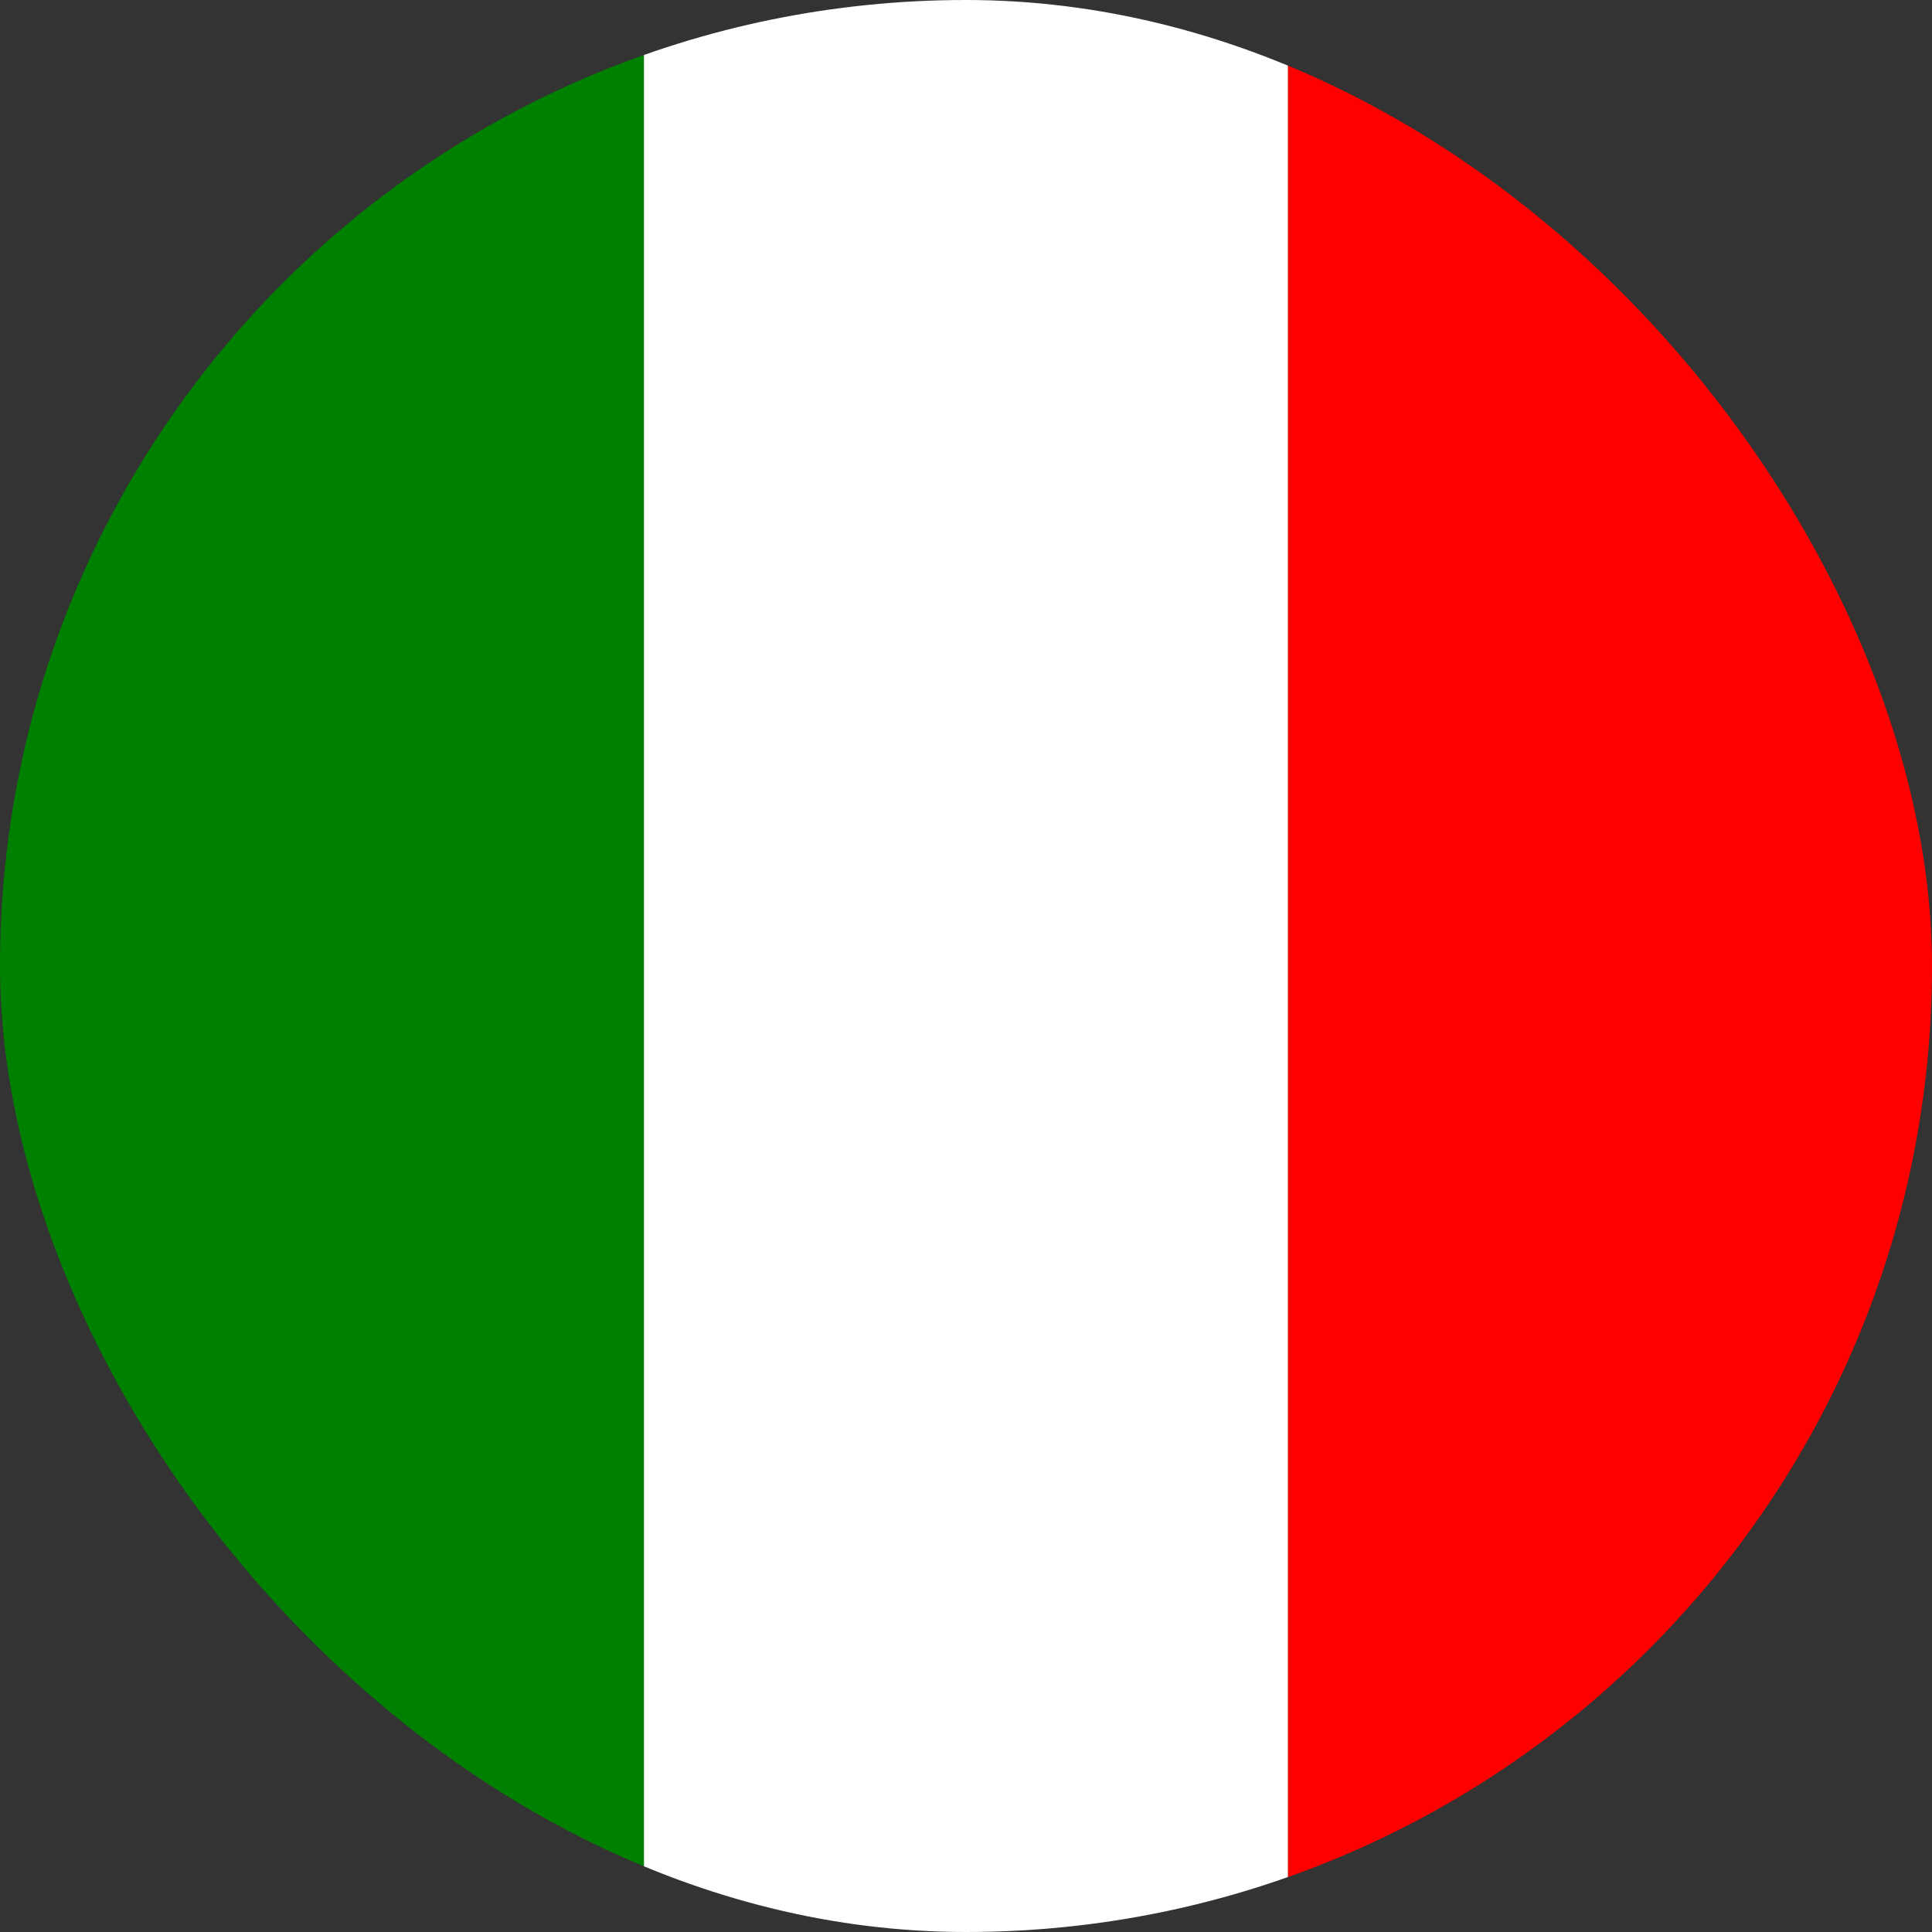
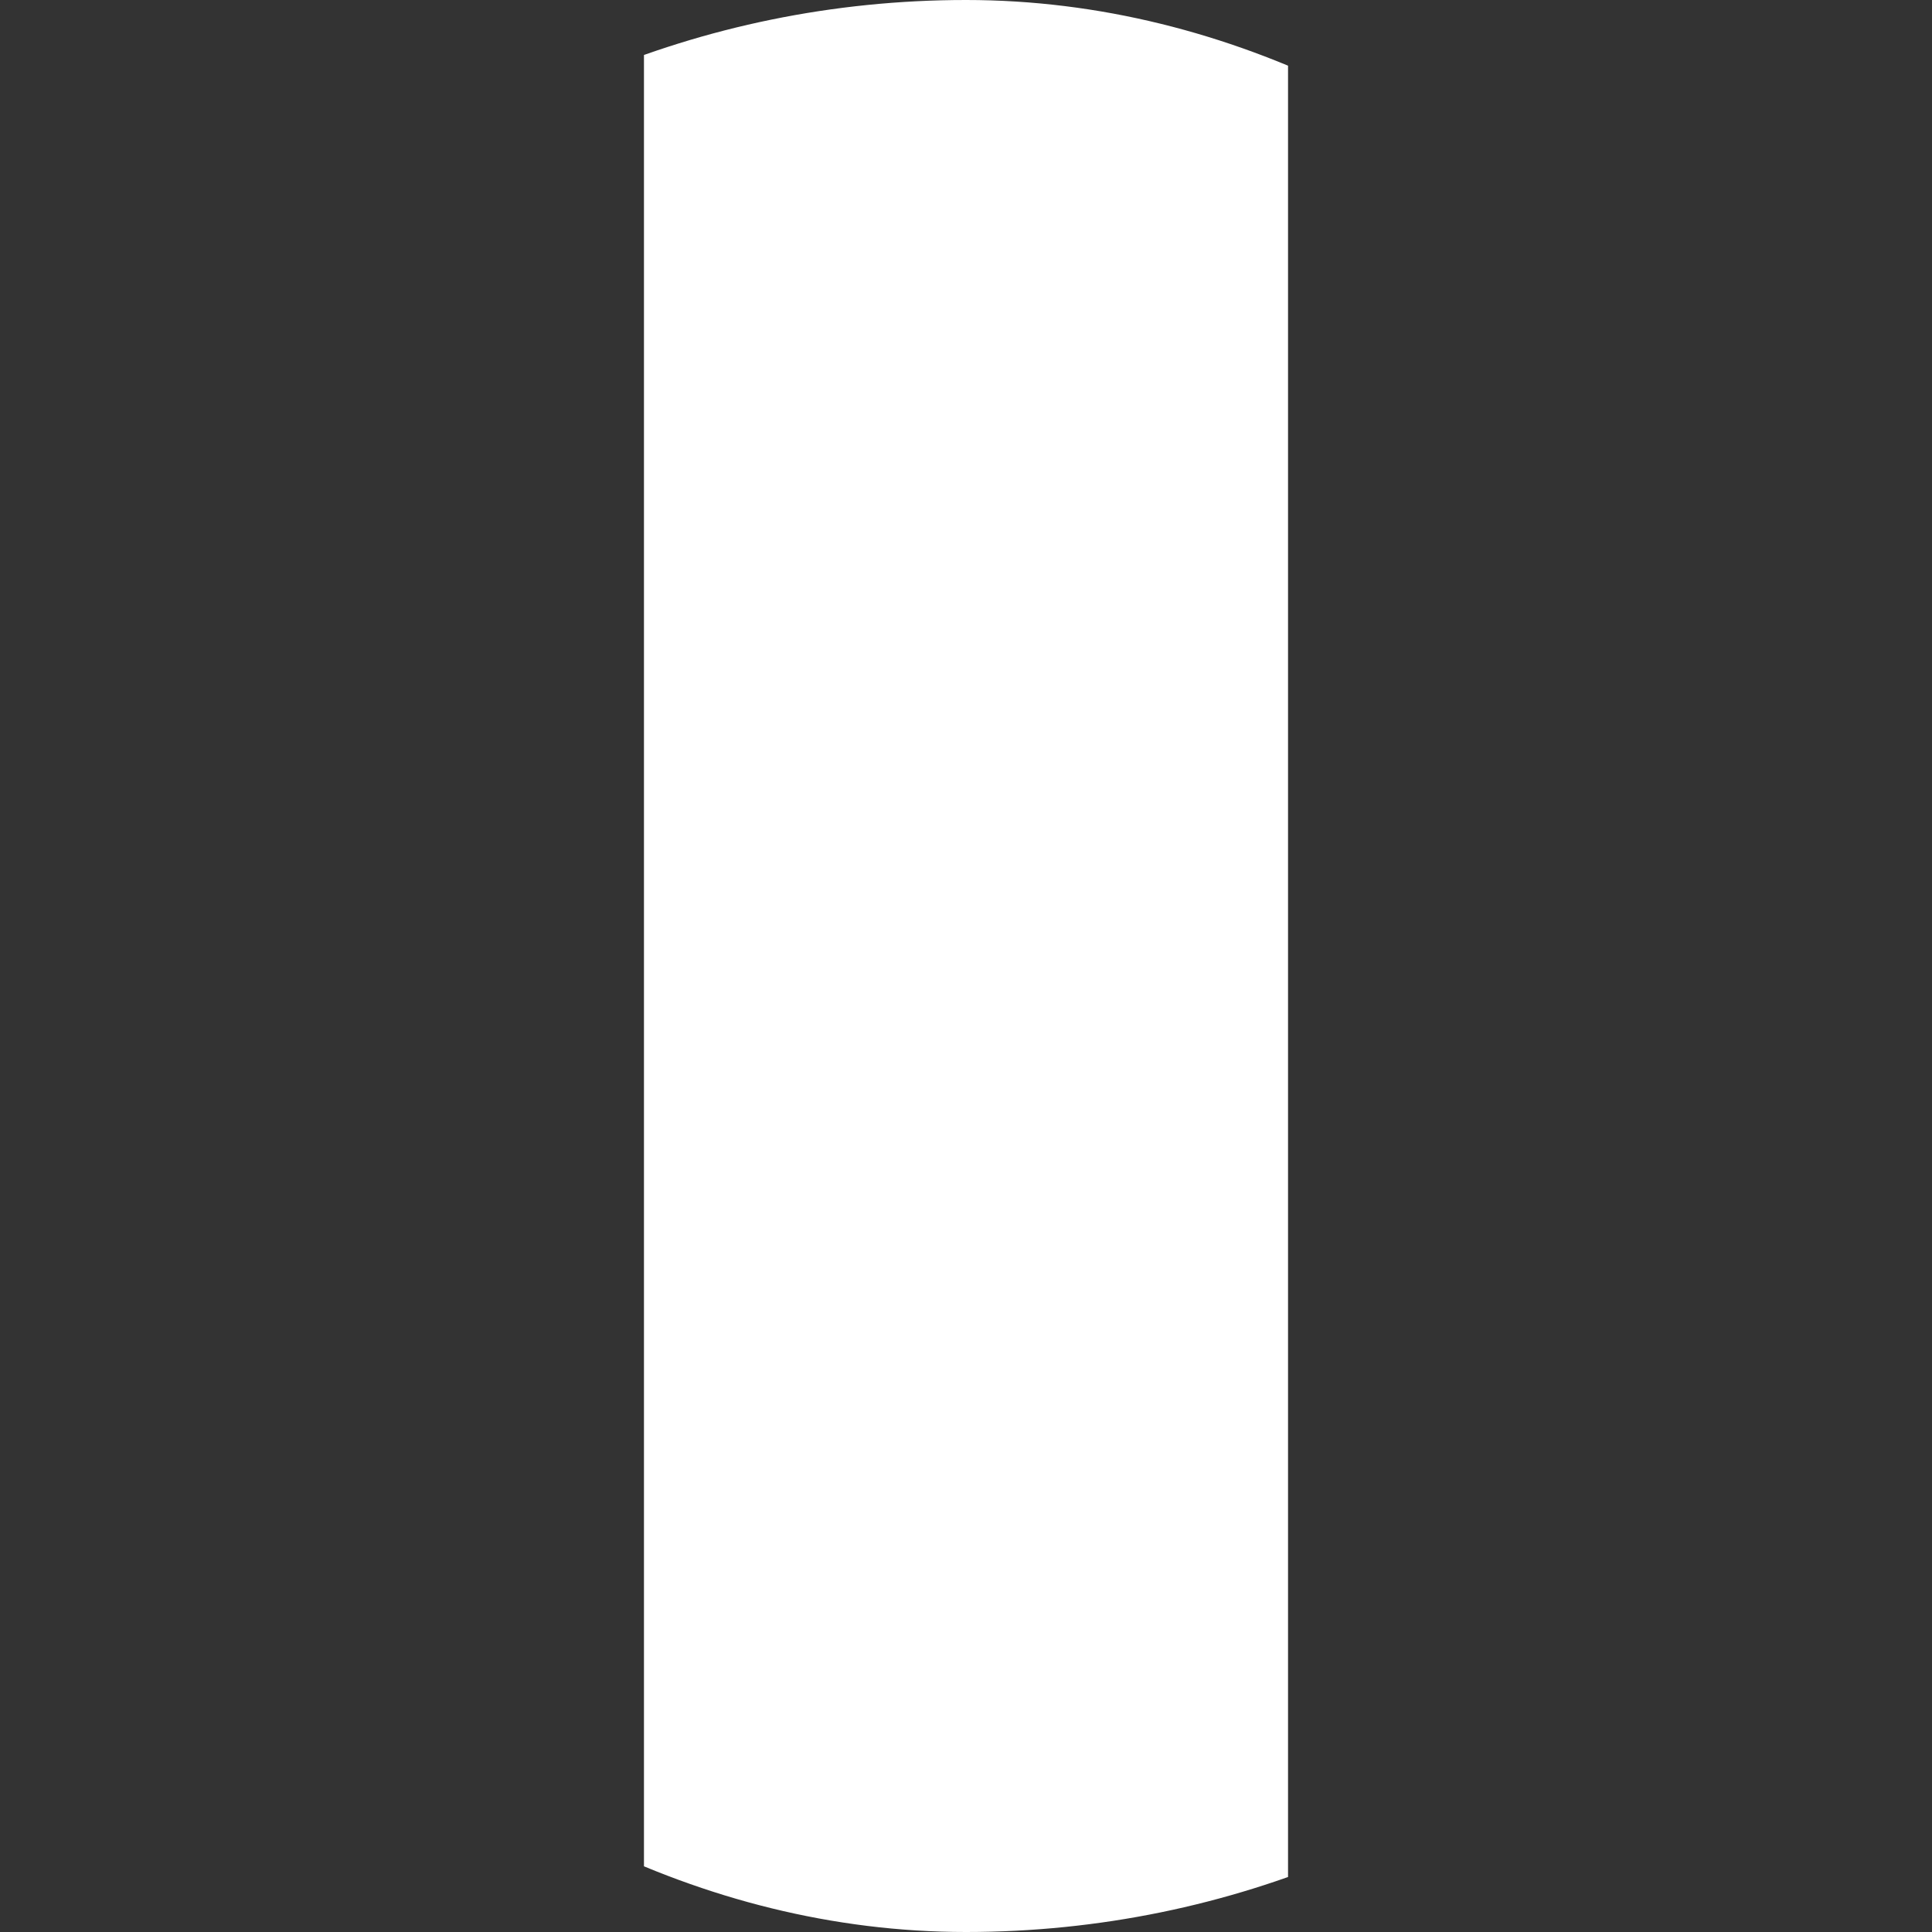
<svg xmlns="http://www.w3.org/2000/svg" width="16" height="16" viewBox="0 0 16 16" fill="none">
  <rect x="0" y="0" width="16" height="16" fill="#333333" stroke="none" />
  <g clip-path="url(#clip0_4778_4389)">
-     <path d="M5.333 0H0V16H5.333V0Z" fill="#008000" />
    <path d="M10.667 0H5.333V16H10.667V0Z" fill="white" />
-     <path d="M16 0H10.667V16H16V0Z" fill="#FF0000" />
  </g>
  <defs>
    <clipPath id="clip0_4778_4389">
      <rect width="16" height="16" rx="8" fill="white" />
    </clipPath>
  </defs>
</svg>